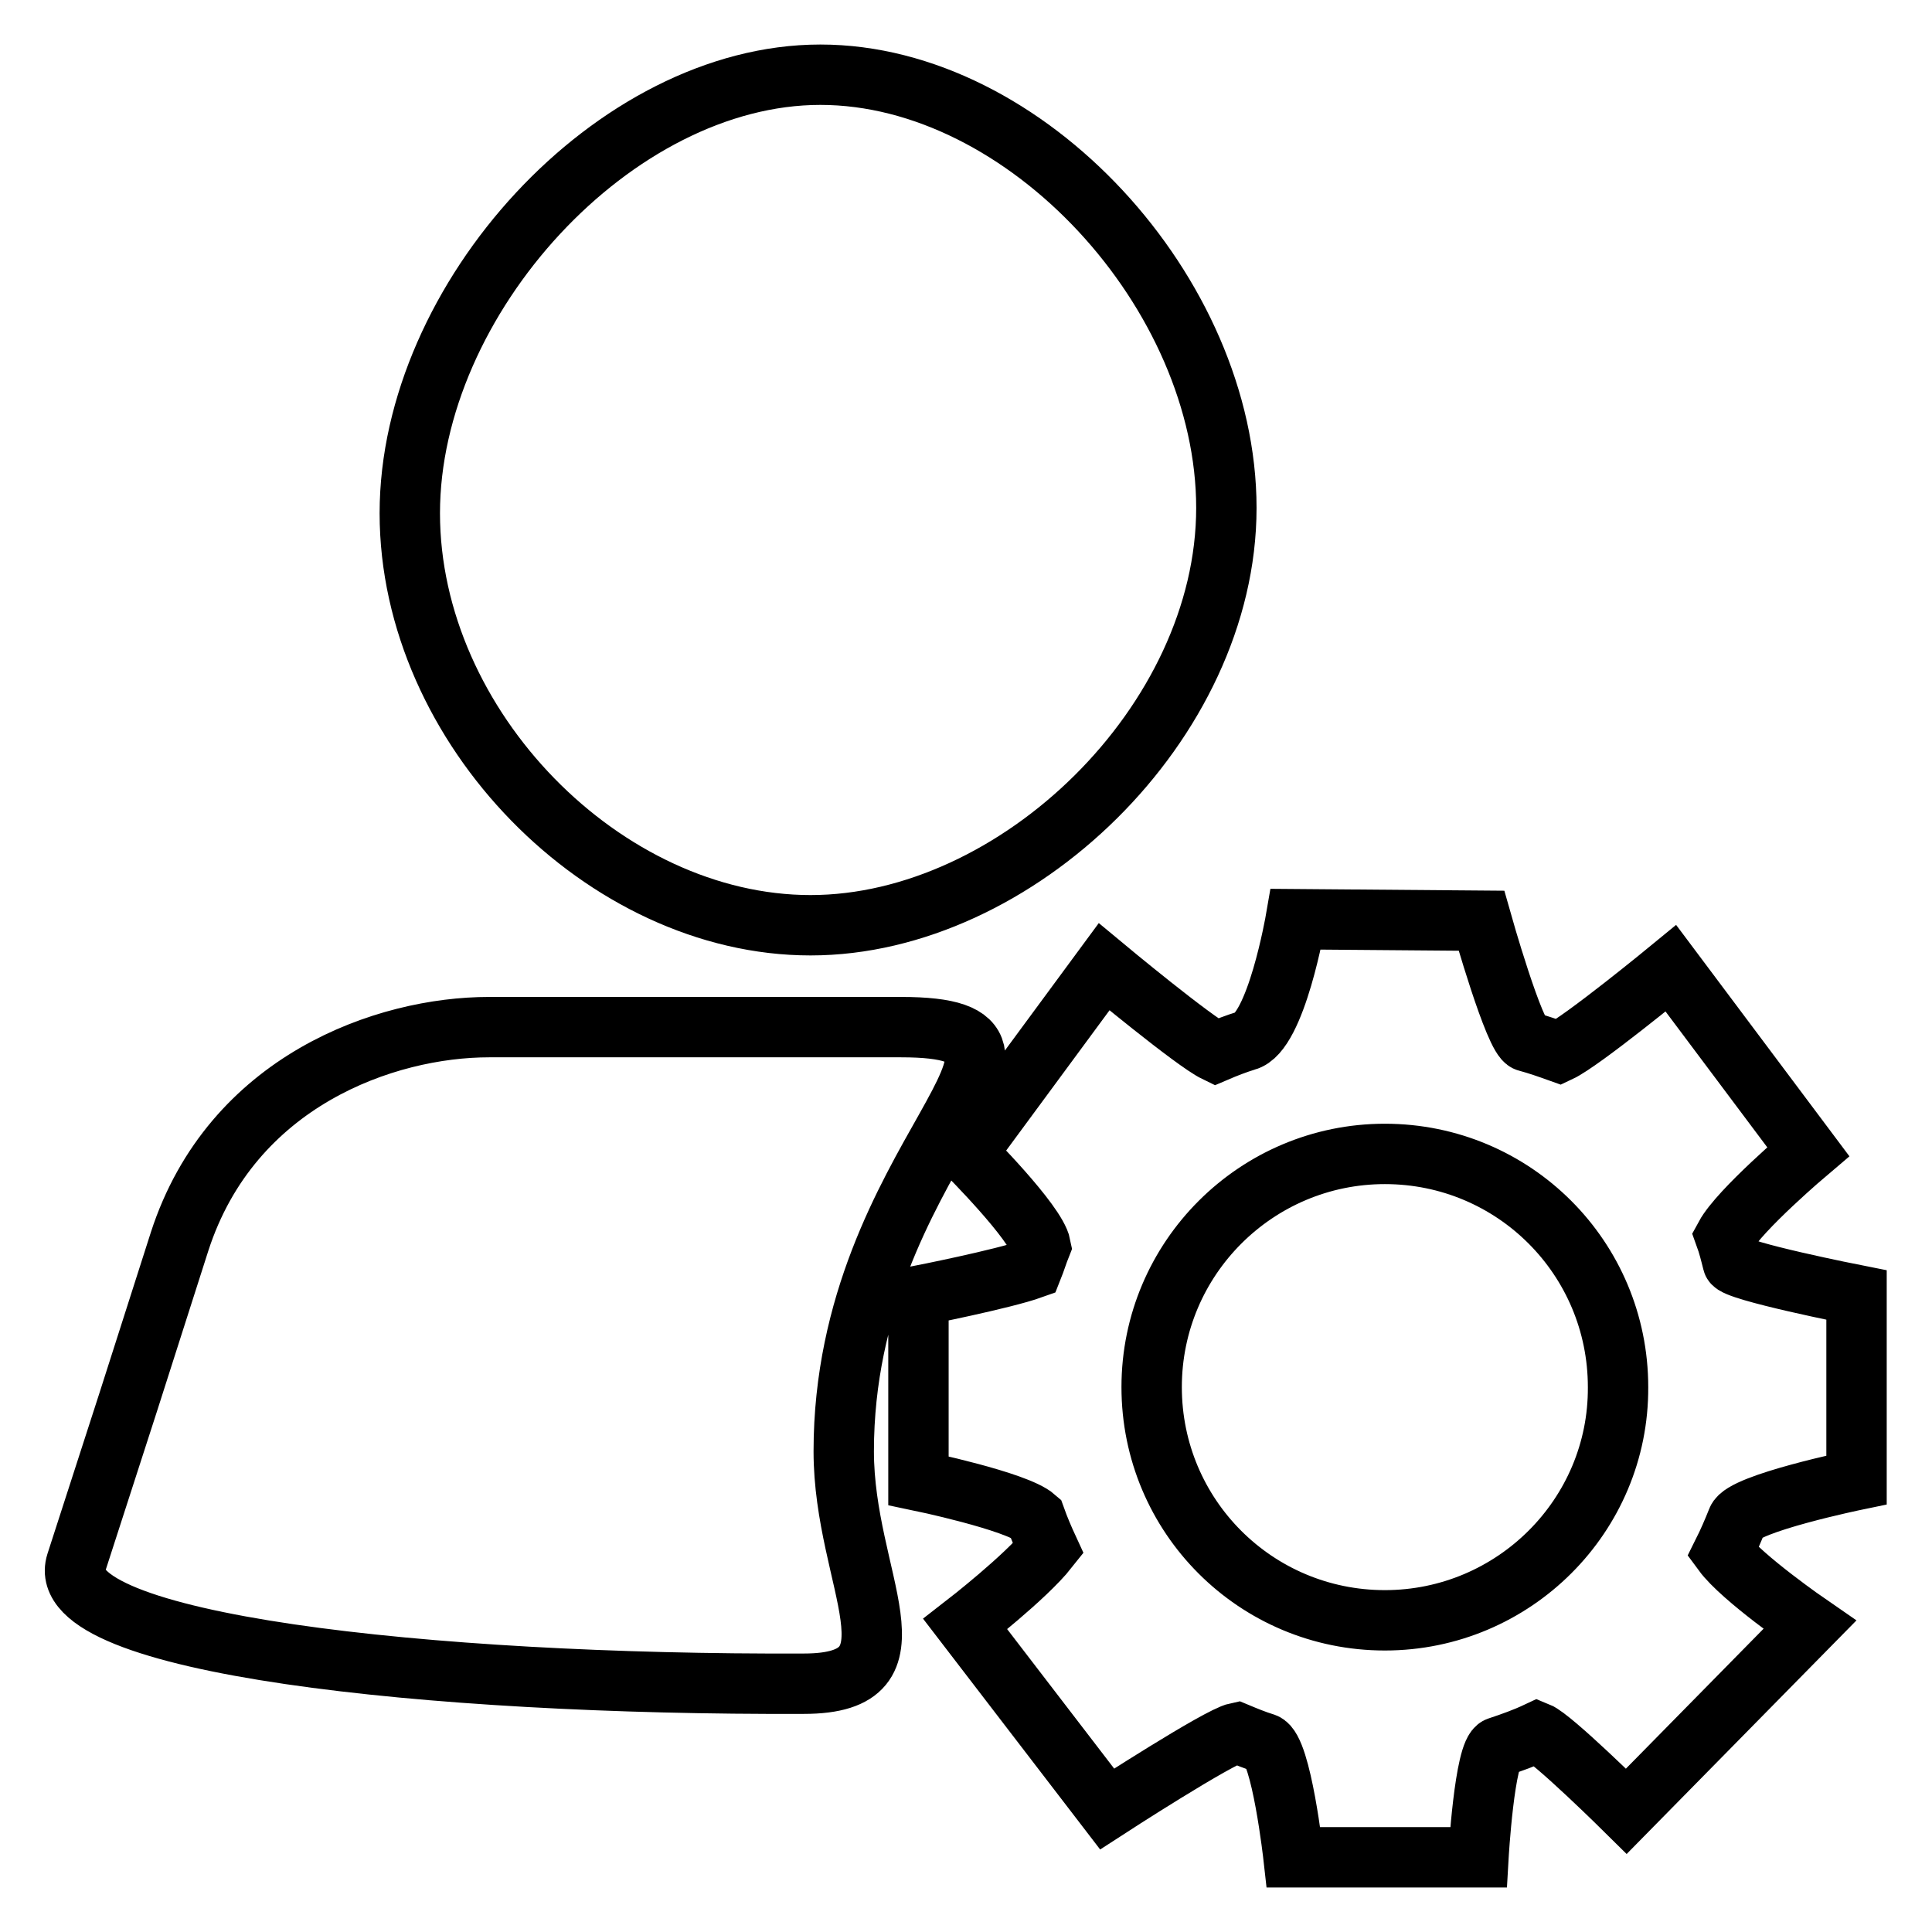
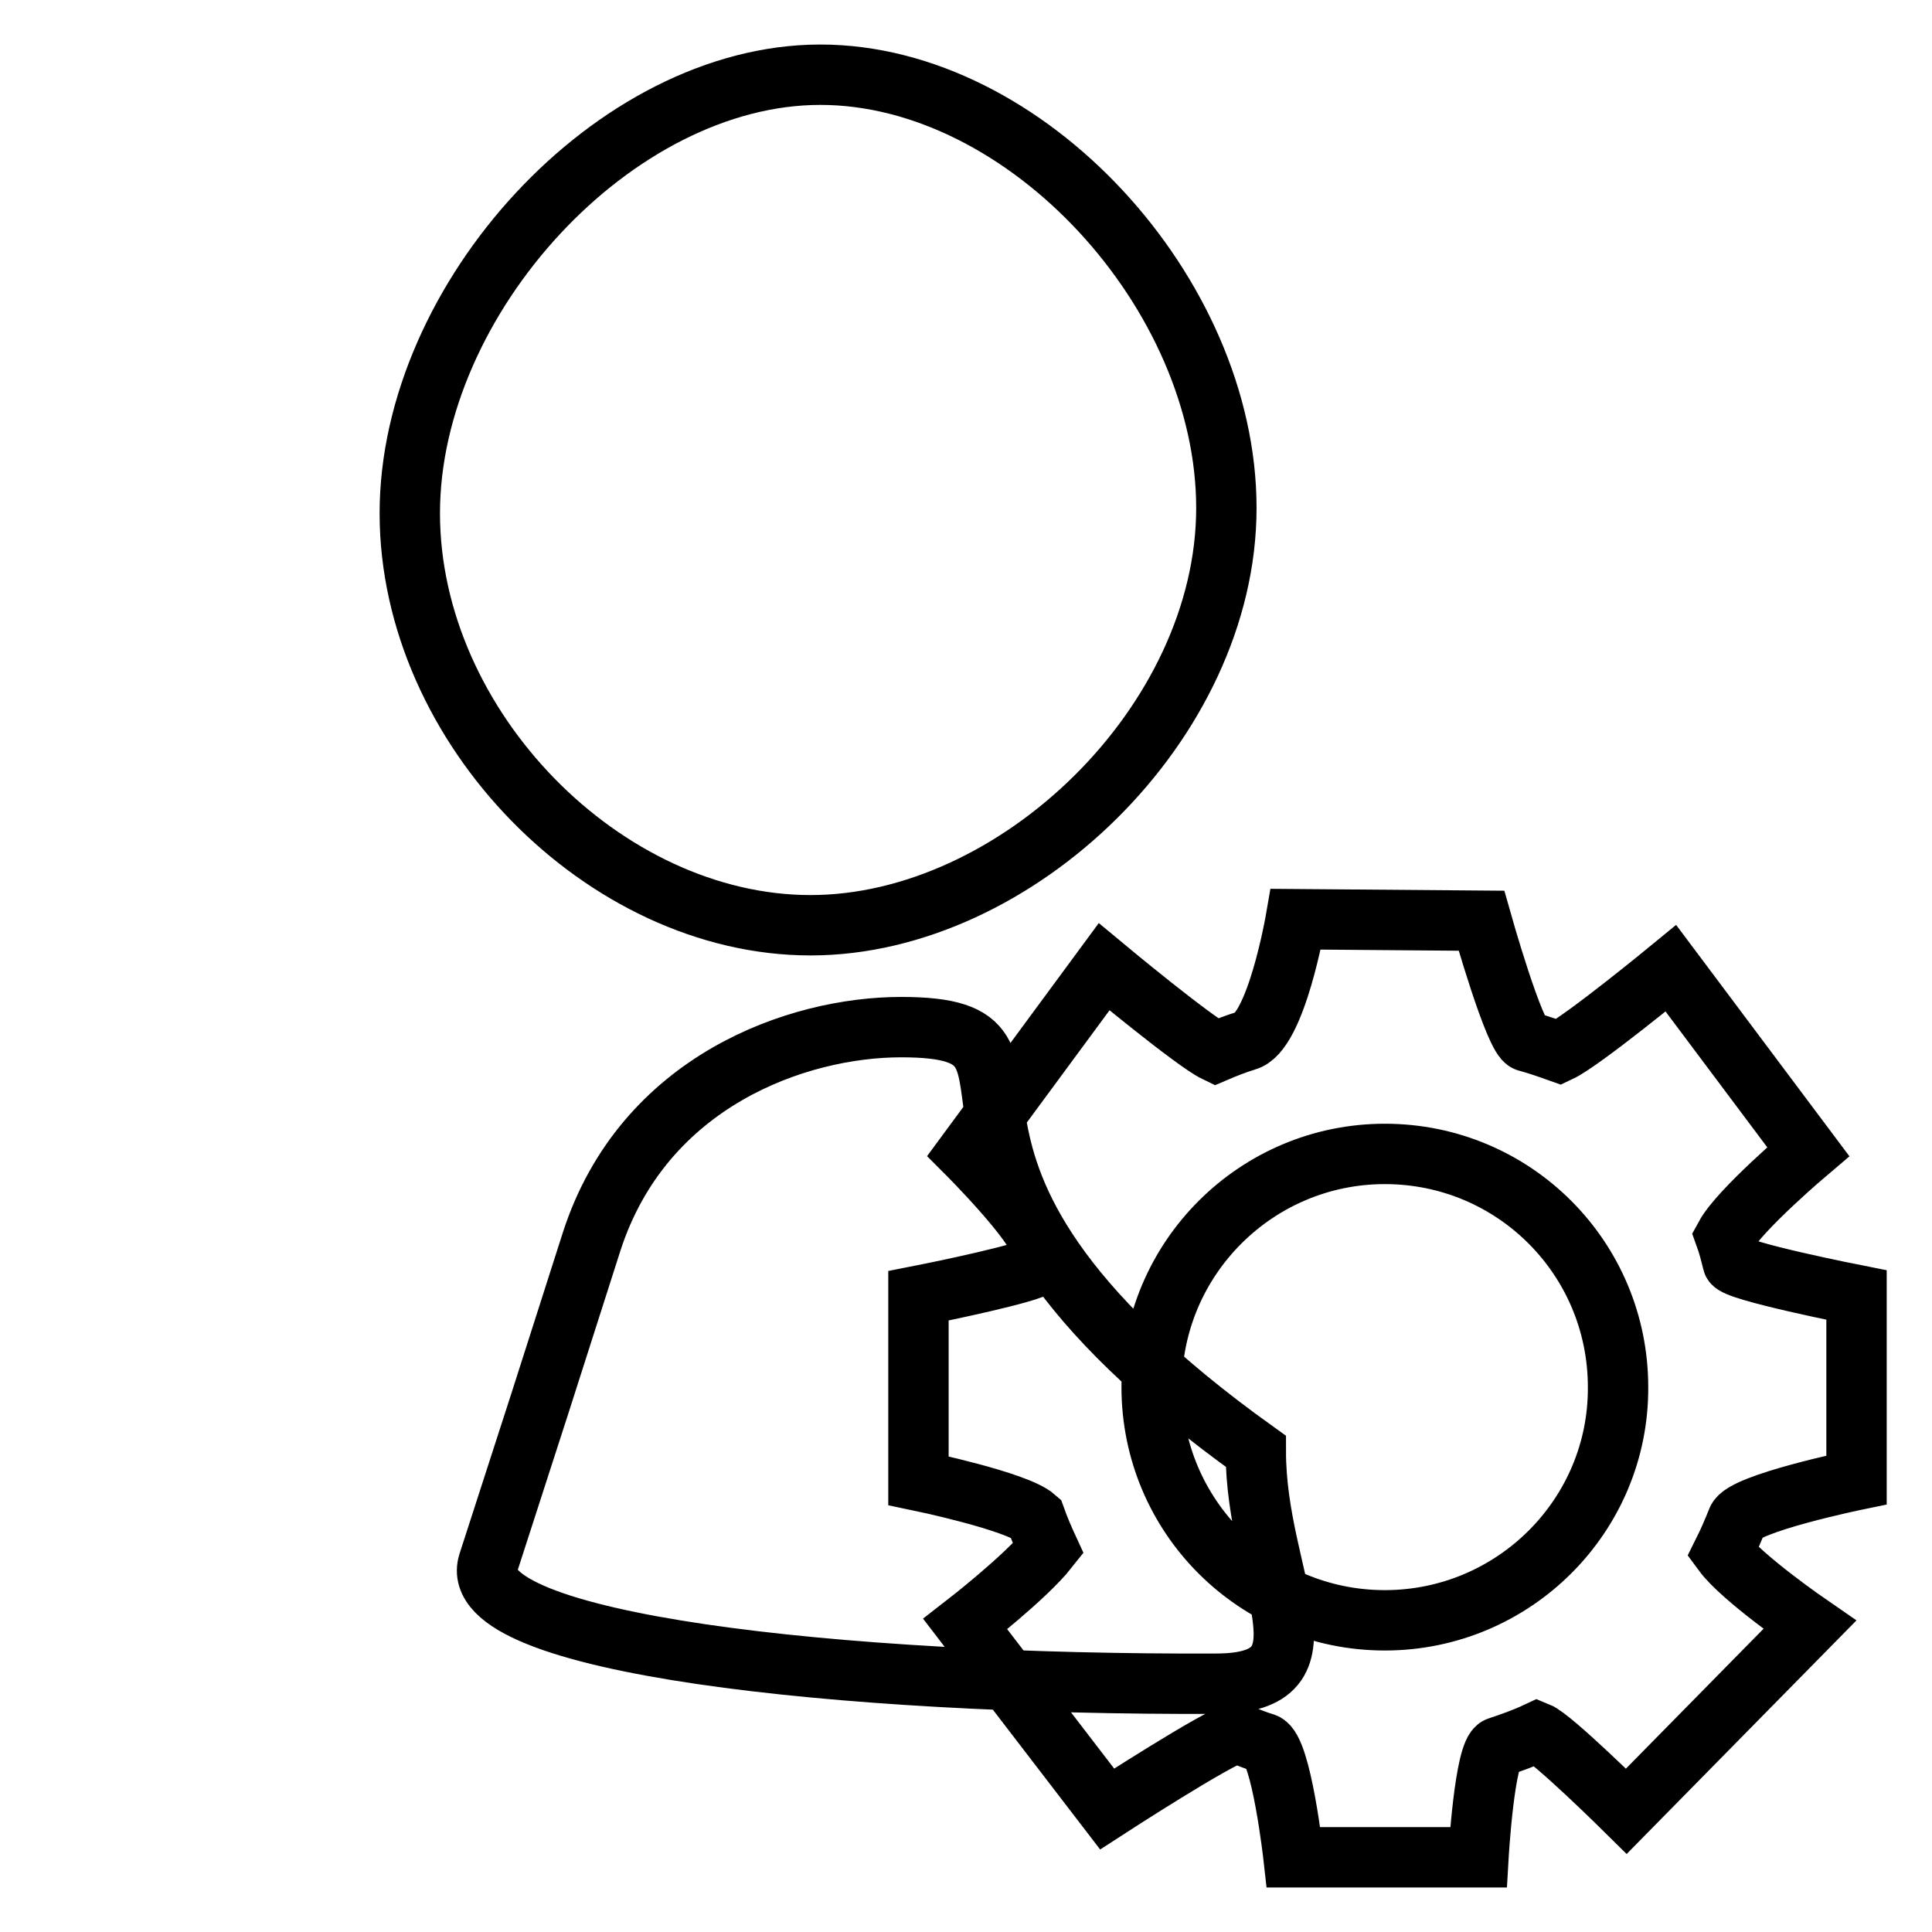
<svg xmlns="http://www.w3.org/2000/svg" version="1.1" x="0px" y="0px" viewBox="0 0 256 256" enable-background="new 0 0 256 256" xml:space="preserve">
  <g>
    <g>
-       <path stroke-width="8" fill-opacity="0" stroke="#000000" d="M246,196.1l0-24.5c0,0-16.2-3.2-16.4-4.3c-0.3-1.2-0.6-2.4-1-3.5c1.9-3.5,11-11.2,11-11.2l-18.2-24.3c0,0-11.8,9.7-14.8,11.1c-1.4-0.5-2.8-1-4.3-1.4c-1.6-0.4-6-16-6-16l-24.6-0.2c0,0-2.6,15.1-6.6,16.1c-1.3,0.4-2.6,0.9-4,1.5c-2.9-1.4-14.8-11.3-14.8-11.3l-18.2,24.7c0,0,9.2,9.2,9.8,12.3c-0.4,1-0.7,2-1.1,3c-3.9,1.4-15.1,3.6-15.1,3.6l0,24.5c0,0,13,2.7,15.5,4.9c0.5,1.4,1.1,2.8,1.7,4.1c-3,3.8-11,10-11,10l18.8,24.5c0,0,14.8-9.6,17.2-10.1c1.2,0.5,2.4,1,3.7,1.4c2.2,0.8,3.8,15.1,3.8,15.1l24.5,0c0,0,0.8-14,2.6-14.6c1.8-0.6,3.5-1.2,5.2-2c2,0.8,11.8,10.5,11.8,10.5l24.3-24.7c0,0-9-6.2-11.5-9.6c0.7-1.4,1.3-2.8,1.9-4.3C231,199.2,246,196.1,246,196.1L246,196.1L246,196.1L246,196.1z M183.5,214.7c-17.1,0-30.9-13.8-30.9-30.9c0-17.1,13.9-30.9,30.9-30.9c17.1,0,30.9,13.8,30.9,30.9C214.5,200.8,200.6,214.7,183.5,214.7L183.5,214.7L183.5,214.7L183.5,214.7z M107.4,122.6c27.3,0,55.1-26.9,55.1-55.3c0-28.4-26.5-57.4-53.8-57.4C81.4,9.9,54.3,39.6,54.3,68C54.3,96.4,80.1,122.6,107.4,122.6L107.4,122.6L107.4,122.6L107.4,122.6z M119.4,136.1H64.8c-13.7,0-34.1,7.1-41,28.4c-6.8,21.3-6.8,21.3-13.7,42.6c-3.4,10.7,46.6,16.2,96.4,16c16.5,0,5.3-13.6,5.3-30.8C111.8,153.2,145.3,136.1,119.4,136.1L119.4,136.1L119.4,136.1L119.4,136.1z" />
+       <path stroke-width="8" fill-opacity="0" stroke="#000000" d="M246,196.1l0-24.5c0,0-16.2-3.2-16.4-4.3c-0.3-1.2-0.6-2.4-1-3.5c1.9-3.5,11-11.2,11-11.2l-18.2-24.3c0,0-11.8,9.7-14.8,11.1c-1.4-0.5-2.8-1-4.3-1.4c-1.6-0.4-6-16-6-16l-24.6-0.2c0,0-2.6,15.1-6.6,16.1c-1.3,0.4-2.6,0.9-4,1.5c-2.9-1.4-14.8-11.3-14.8-11.3l-18.2,24.7c0,0,9.2,9.2,9.8,12.3c-0.4,1-0.7,2-1.1,3c-3.9,1.4-15.1,3.6-15.1,3.6l0,24.5c0,0,13,2.7,15.5,4.9c0.5,1.4,1.1,2.8,1.7,4.1c-3,3.8-11,10-11,10l18.8,24.5c0,0,14.8-9.6,17.2-10.1c1.2,0.5,2.4,1,3.7,1.4c2.2,0.8,3.8,15.1,3.8,15.1l24.5,0c0,0,0.8-14,2.6-14.6c1.8-0.6,3.5-1.2,5.2-2c2,0.8,11.8,10.5,11.8,10.5l24.3-24.7c0,0-9-6.2-11.5-9.6c0.7-1.4,1.3-2.8,1.9-4.3C231,199.2,246,196.1,246,196.1L246,196.1L246,196.1L246,196.1z M183.5,214.7c-17.1,0-30.9-13.8-30.9-30.9c0-17.1,13.9-30.9,30.9-30.9c17.1,0,30.9,13.8,30.9,30.9C214.5,200.8,200.6,214.7,183.5,214.7L183.5,214.7L183.5,214.7L183.5,214.7z M107.4,122.6c27.3,0,55.1-26.9,55.1-55.3c0-28.4-26.5-57.4-53.8-57.4C81.4,9.9,54.3,39.6,54.3,68C54.3,96.4,80.1,122.6,107.4,122.6L107.4,122.6L107.4,122.6L107.4,122.6z M119.4,136.1c-13.7,0-34.1,7.1-41,28.4c-6.8,21.3-6.8,21.3-13.7,42.6c-3.4,10.7,46.6,16.2,96.4,16c16.5,0,5.3-13.6,5.3-30.8C111.8,153.2,145.3,136.1,119.4,136.1L119.4,136.1L119.4,136.1L119.4,136.1z" />
    </g>
  </g>
</svg>